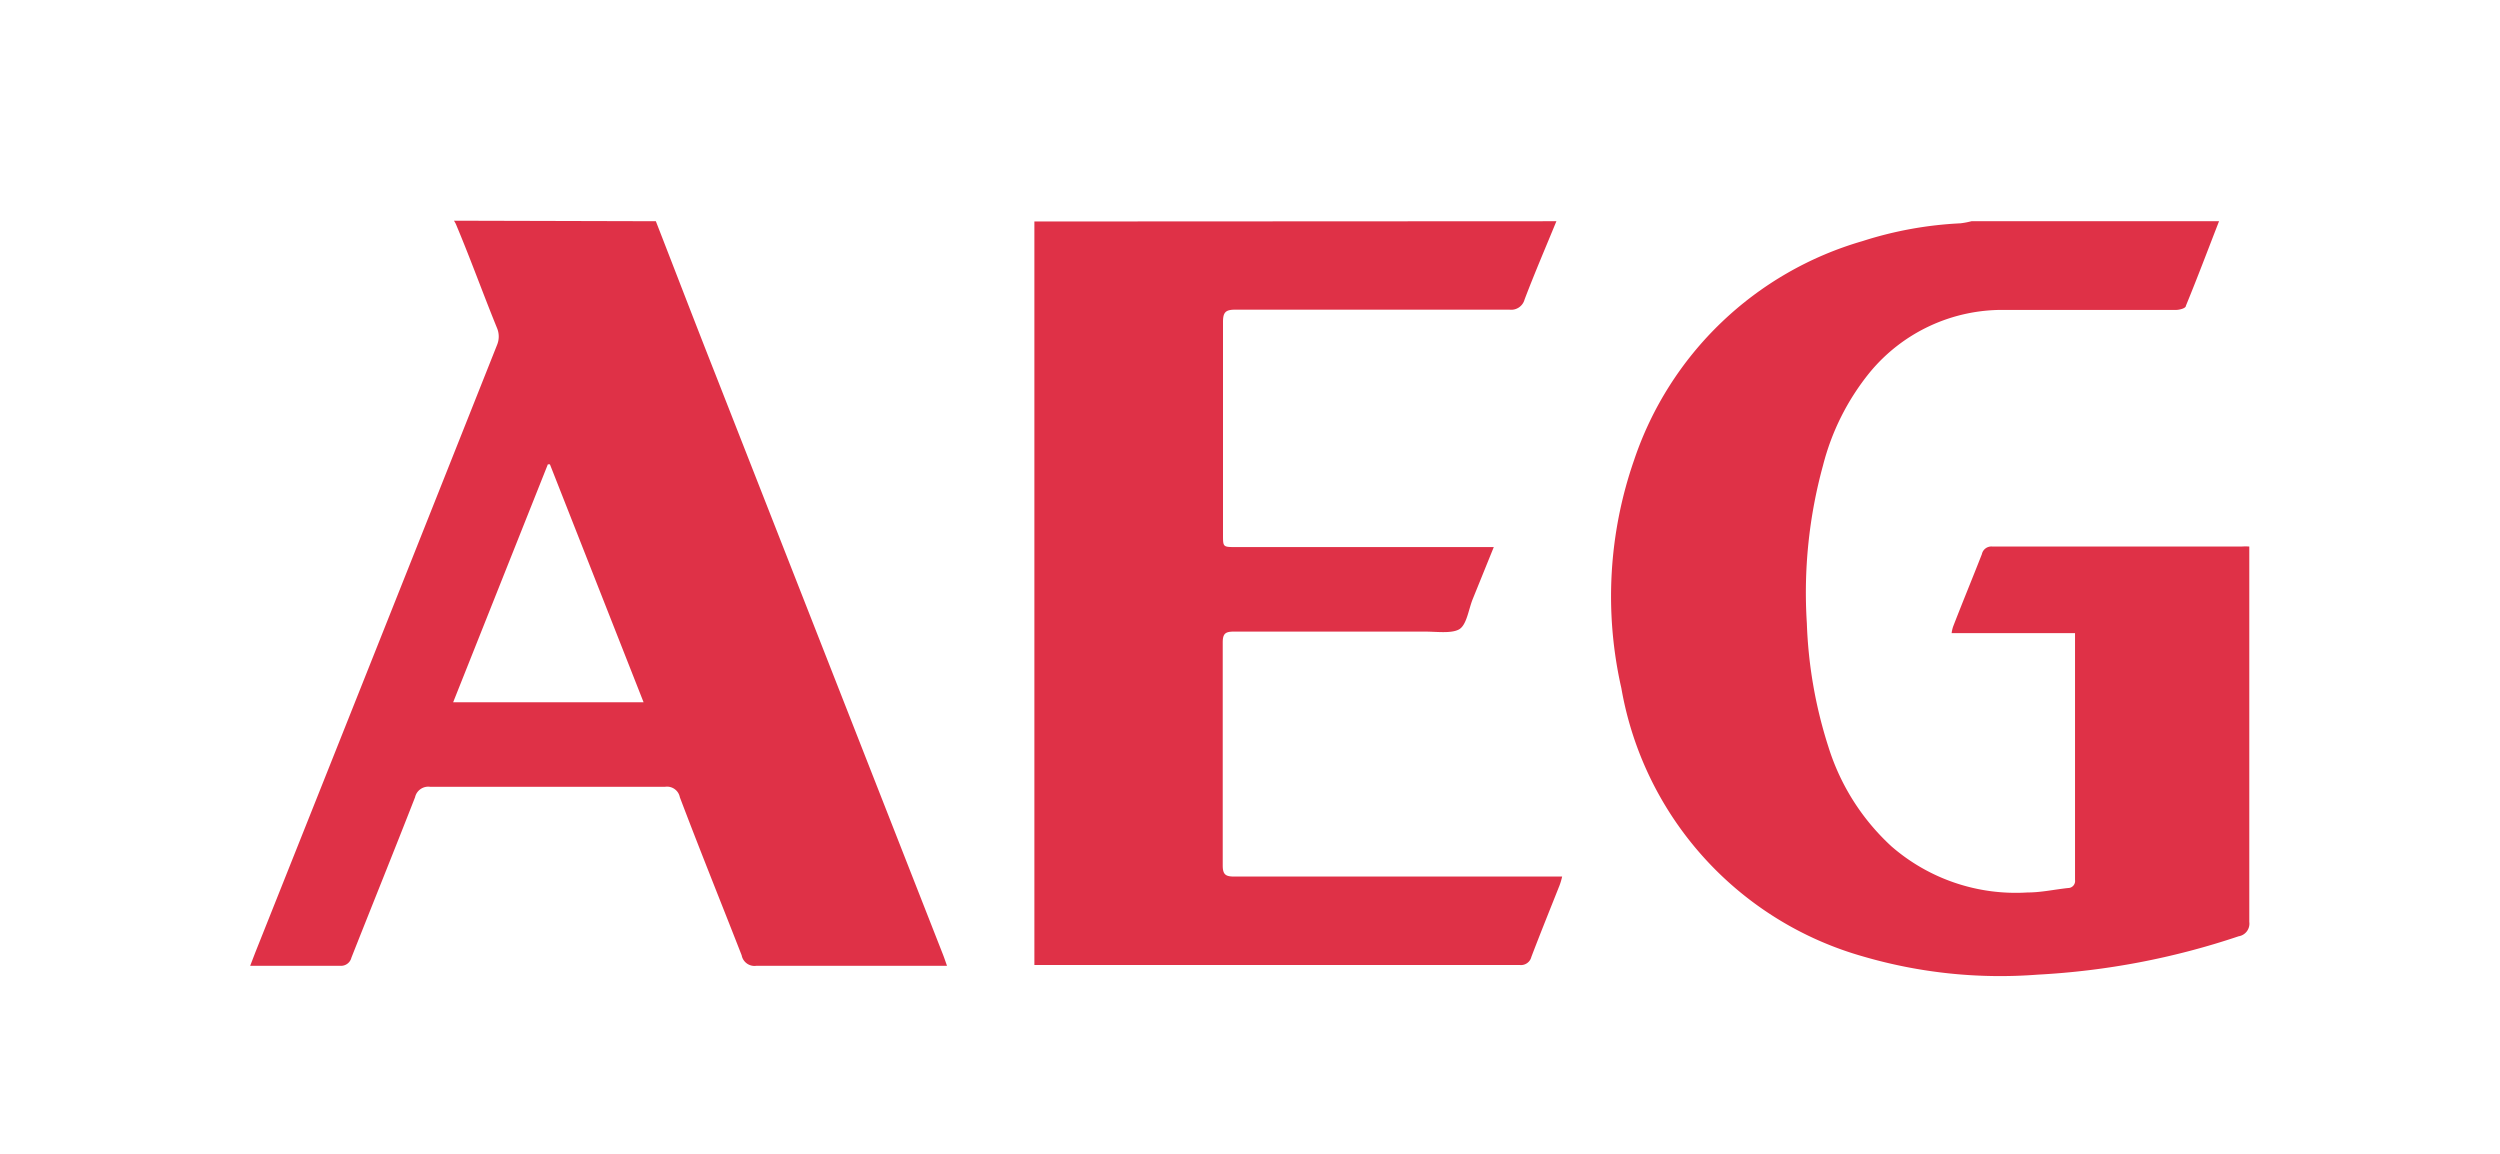
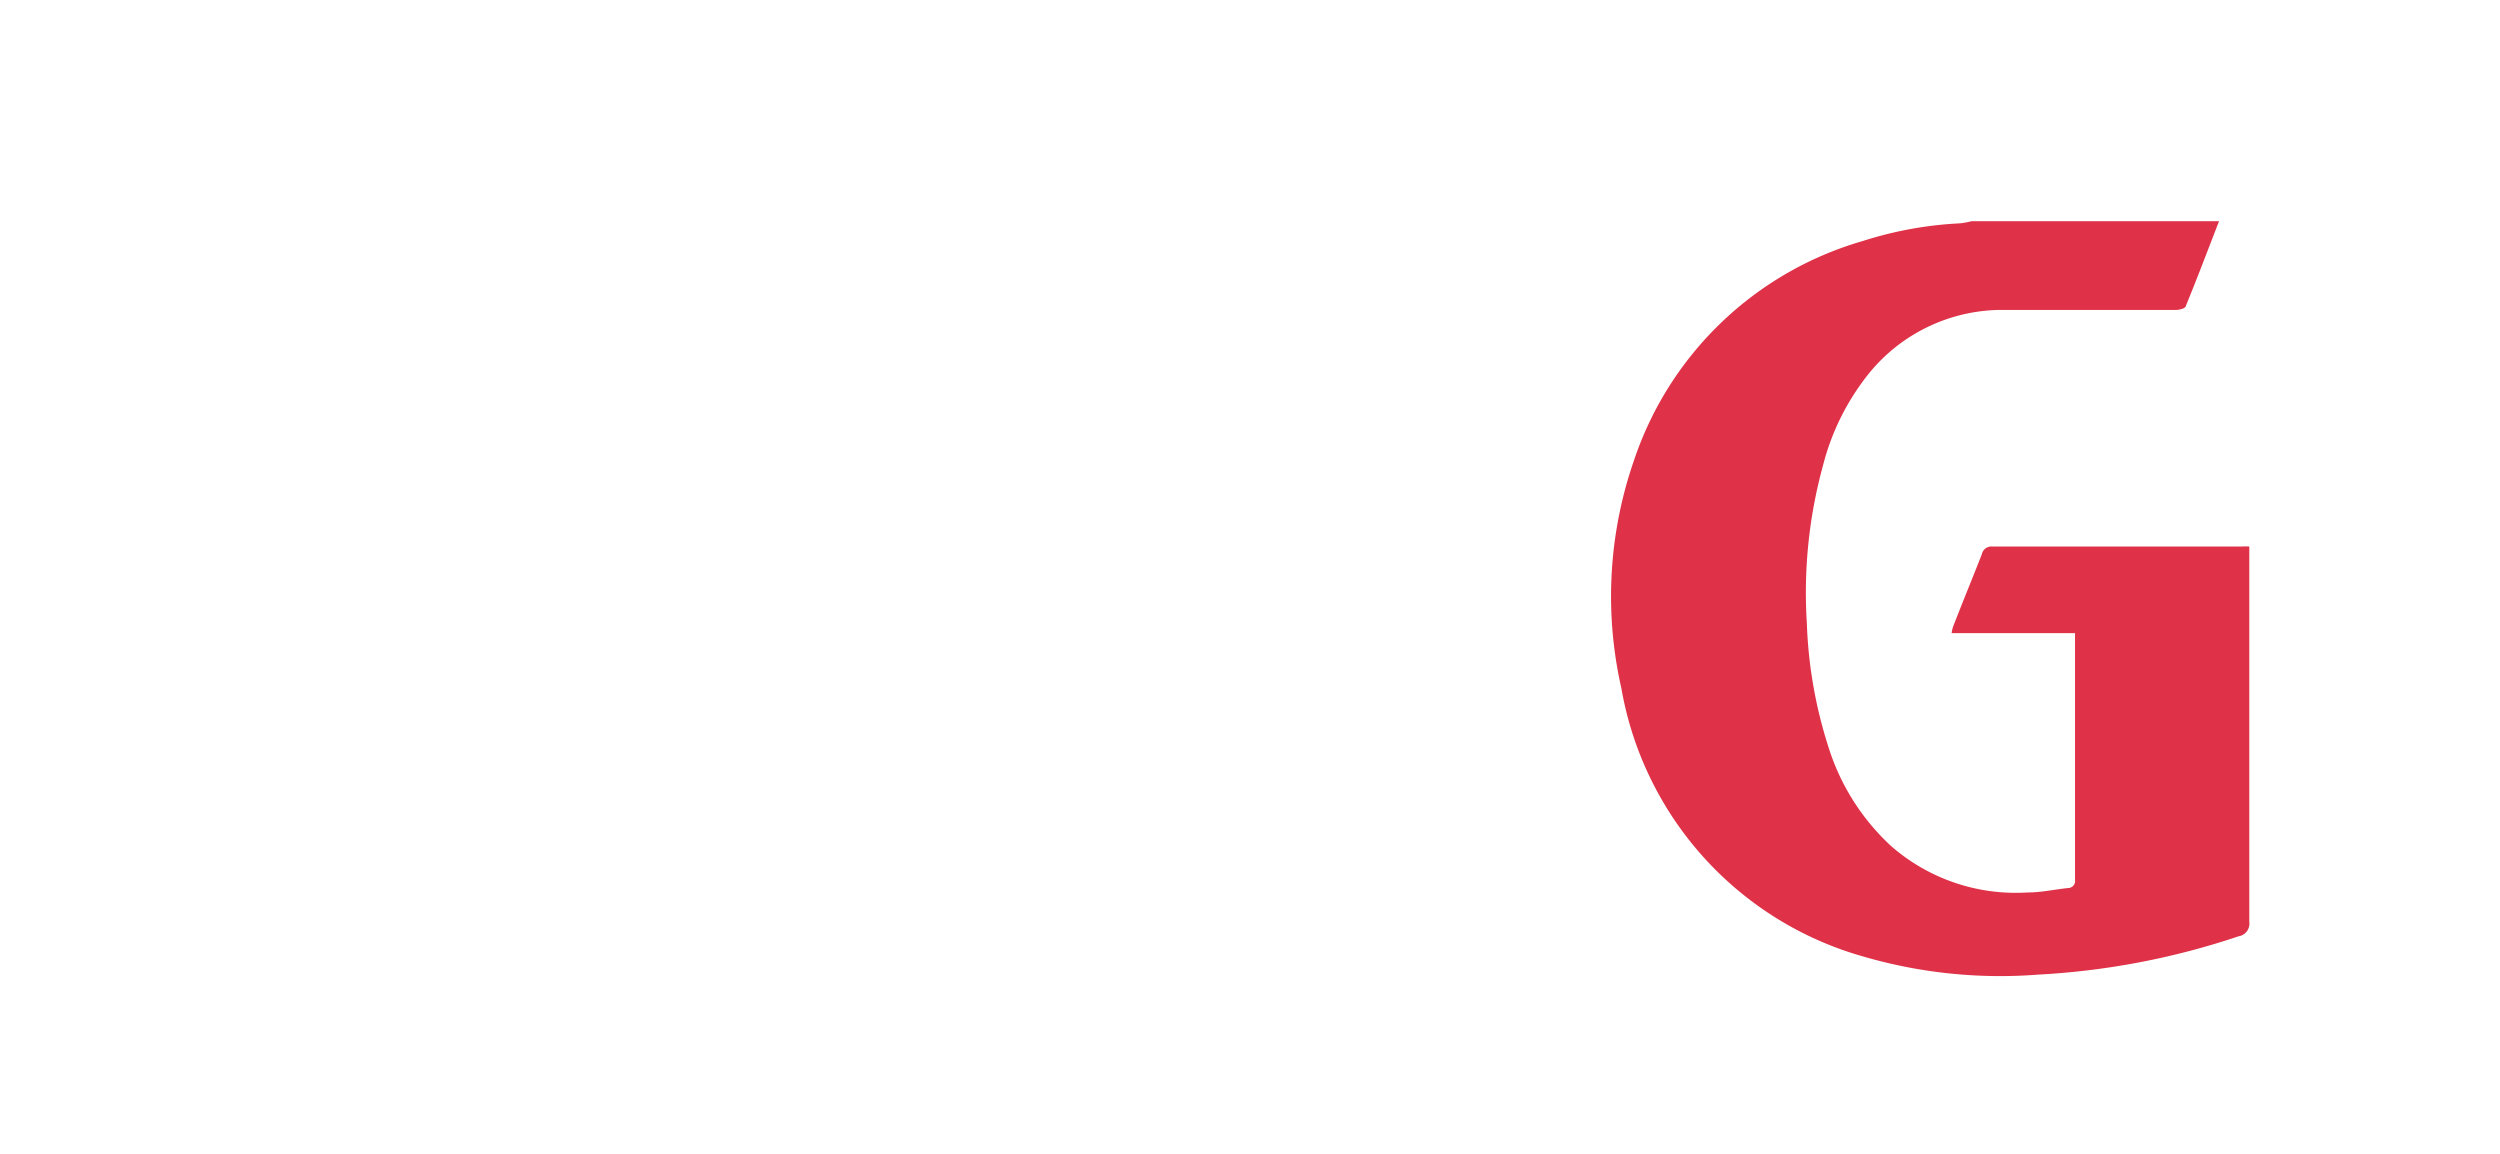
<svg xmlns="http://www.w3.org/2000/svg" id="Ebene_1" data-name="Ebene 1" viewBox="0 0 95.83 44.23">
  <path d="M85.06,8.48c-.42,1.08-.83,2.17-1.27,3.24,0,.1-.25.16-.38.16-2.19,0-4.38,0-6.57,0a6.58,6.58,0,0,0-5.18,2.41,9.29,9.29,0,0,0-1.78,3.55,18.43,18.43,0,0,0-.62,6.05,17.41,17.41,0,0,0,.83,4.75,8.68,8.68,0,0,0,2.41,3.8,7.26,7.26,0,0,0,5.22,1.77c.52,0,1-.11,1.55-.17a.27.27,0,0,0,.27-.31q0-4.66,0-9.33s0-.07,0-.13H74.81a1.26,1.26,0,0,1,.06-.26c.36-.93.74-1.85,1.1-2.77a.37.37,0,0,1,.4-.29h9.56a2.16,2.16,0,0,1,.29,0v.39q0,7,0,14a.49.49,0,0,1-.41.55,28.9,28.9,0,0,1-7.7,1.47,18.72,18.72,0,0,1-6.67-.69,13,13,0,0,1-9.29-10.29,15.89,15.89,0,0,1,.49-8.75A13.07,13.07,0,0,1,71.4,9.24a14.5,14.5,0,0,1,3.75-.68,3.1,3.1,0,0,0,.42-.08Z" fill="#df3147" />
-   <path d="M25.14,8.48c.76,1.95,1.51,3.91,2.28,5.86L36.15,36.6c.05.13.09.25.15.42l-.4,0H29a.5.5,0,0,1-.57-.4c-.78-2-1.59-4-2.37-6.06a.5.5,0,0,0-.57-.4h-9a.52.52,0,0,0-.58.4c-.8,2.05-1.63,4.1-2.44,6.15a.41.41,0,0,1-.44.31H9.59l.2-.52q4.64-11.64,9.26-23.27a.84.84,0,0,0,0-.66c-.53-1.3-1-2.61-1.55-3.92a.87.87,0,0,0-.1-.19ZM21.08,17.8H21l-3.63,9.12h7.3Z" fill="#df3147" />
-   <path d="M59.66,8.48c-.41,1-.84,2-1.22,3a.53.53,0,0,1-.58.39c-3.5,0-7,0-10.51,0-.37,0-.47.1-.47.47,0,2.72,0,5.44,0,8.16,0,.47,0,.47.49.47h9.37l.52,0-.81,2c-.16.4-.23,1-.53,1.16s-.86.08-1.31.08c-2.43,0-4.87,0-7.3,0-.32,0-.44.06-.44.41q0,4.29,0,8.56c0,.35.12.42.44.42H59.88a2.44,2.44,0,0,1-.1.34c-.36.91-.73,1.82-1.08,2.74a.41.41,0,0,1-.45.31H40l-.35,0V9c0-.17,0-.34,0-.51Z" fill="#df3147" />
</svg>